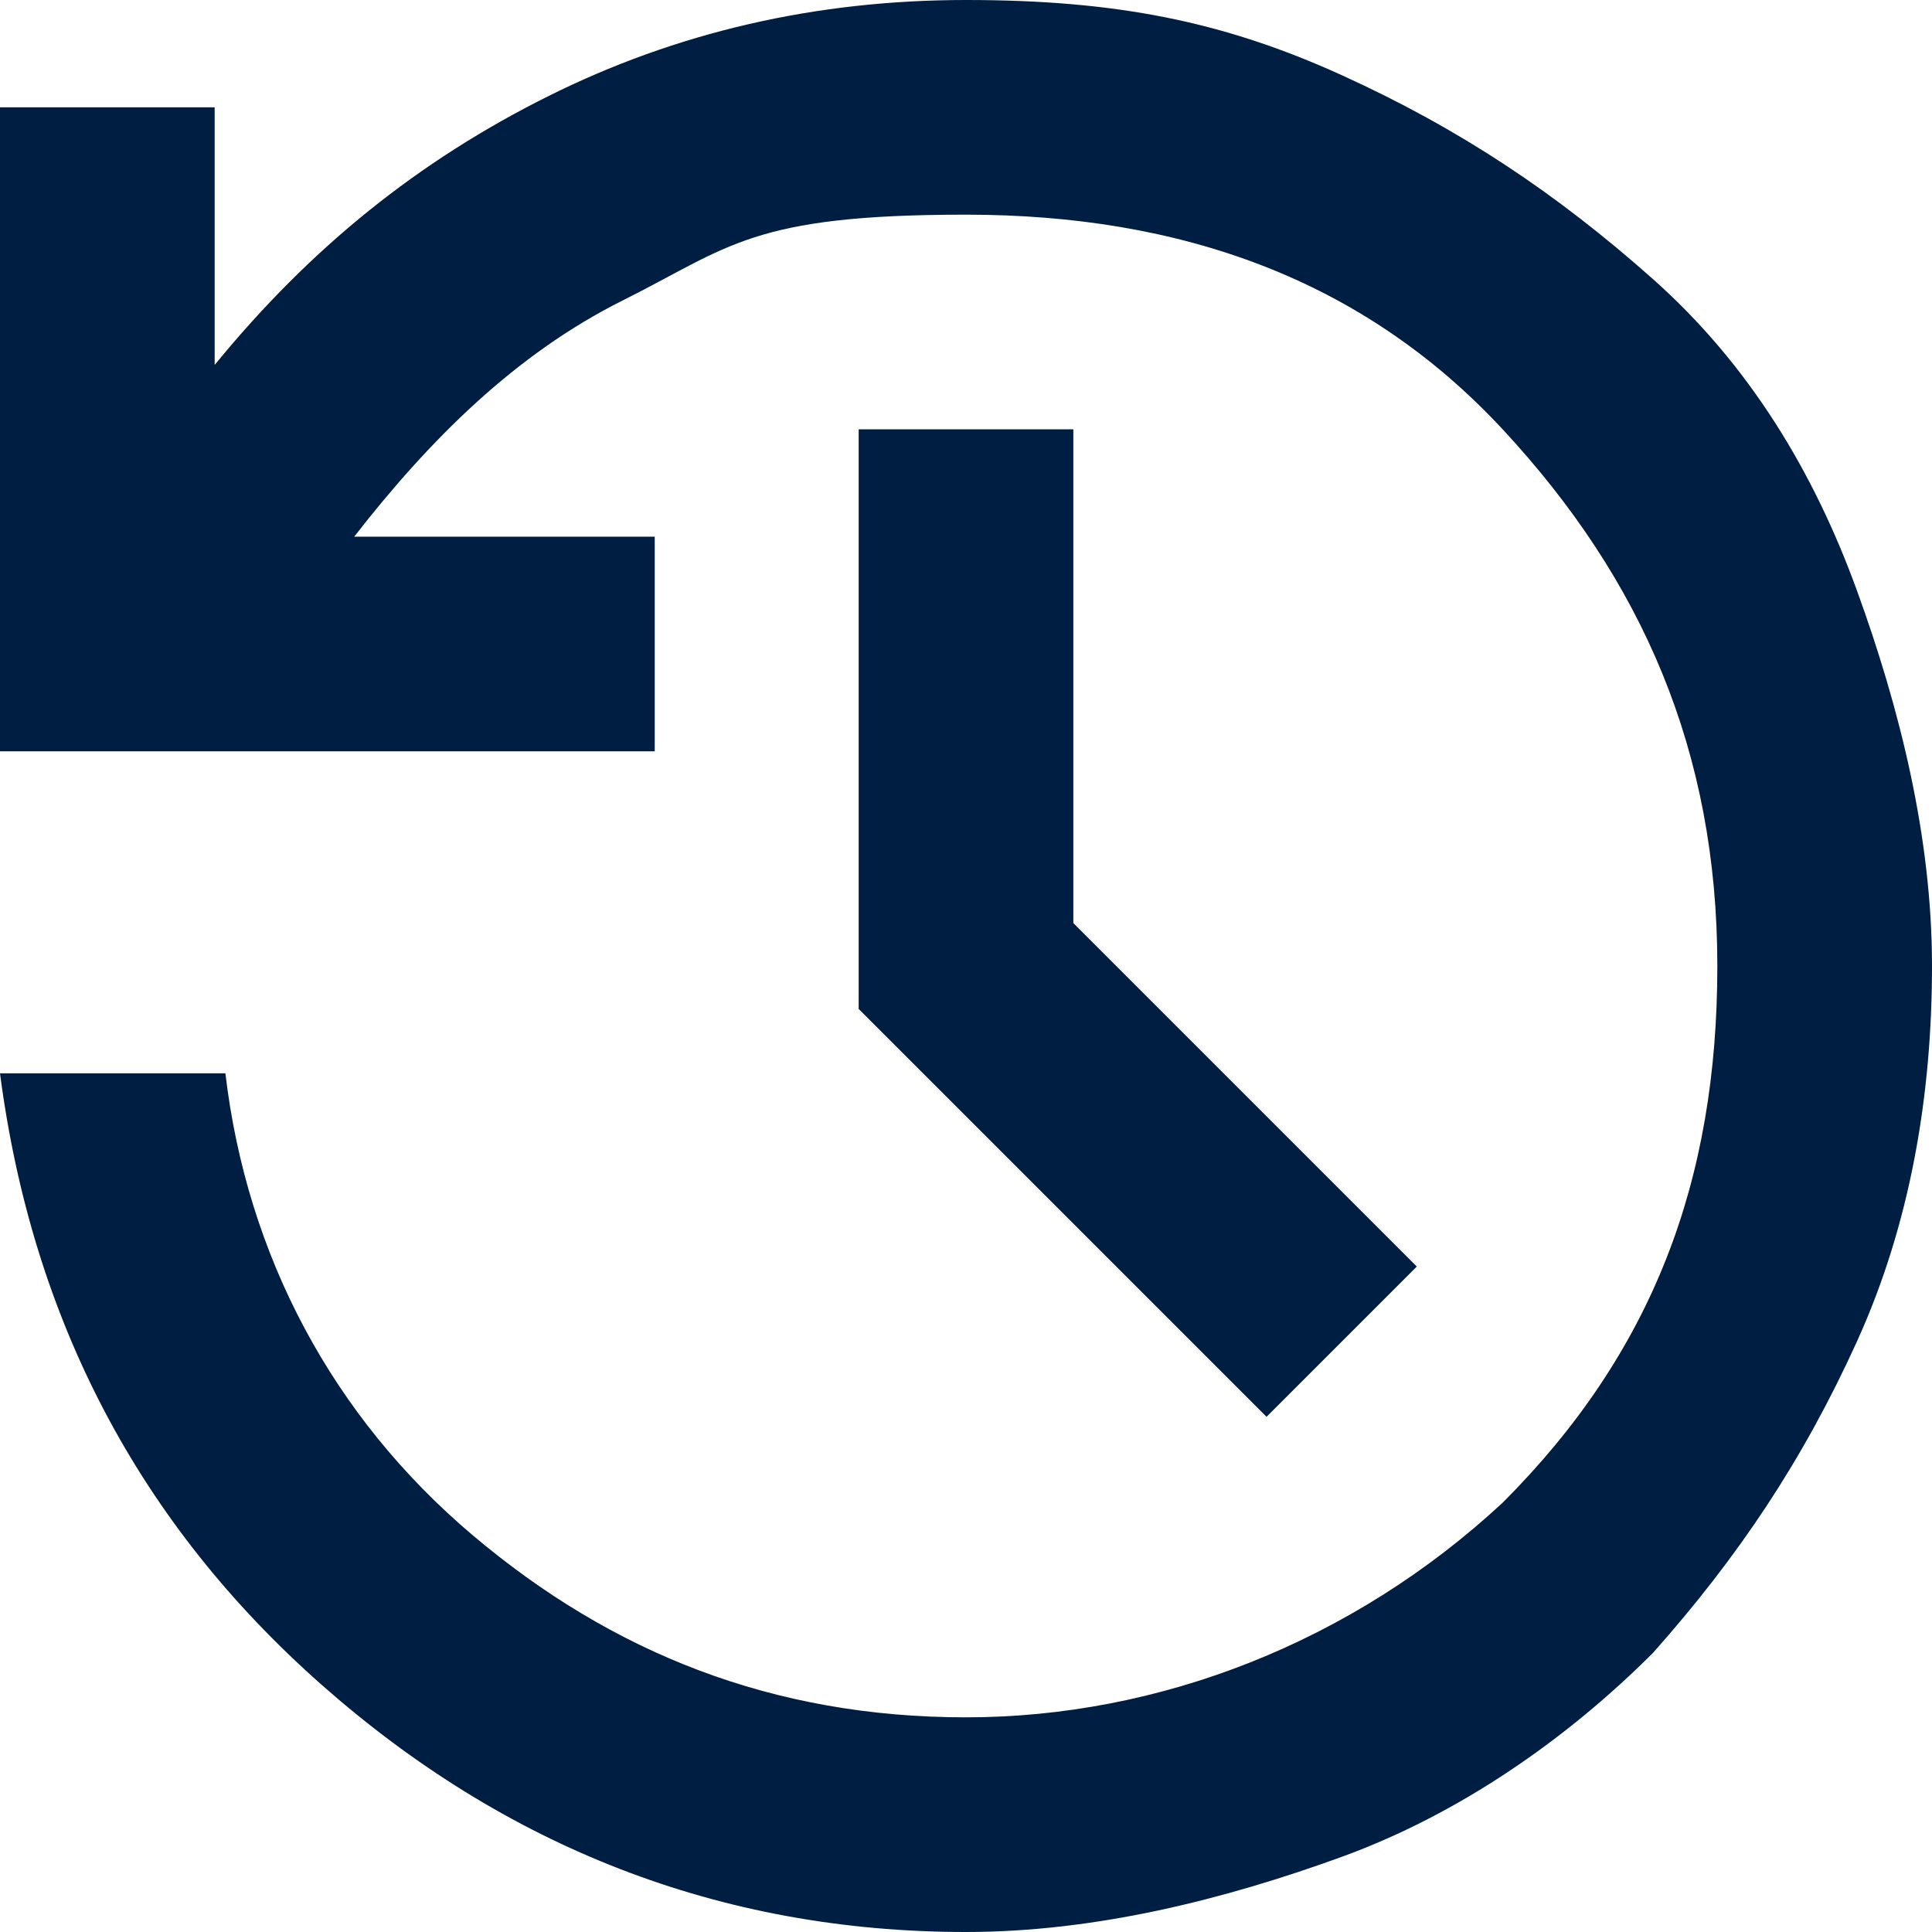
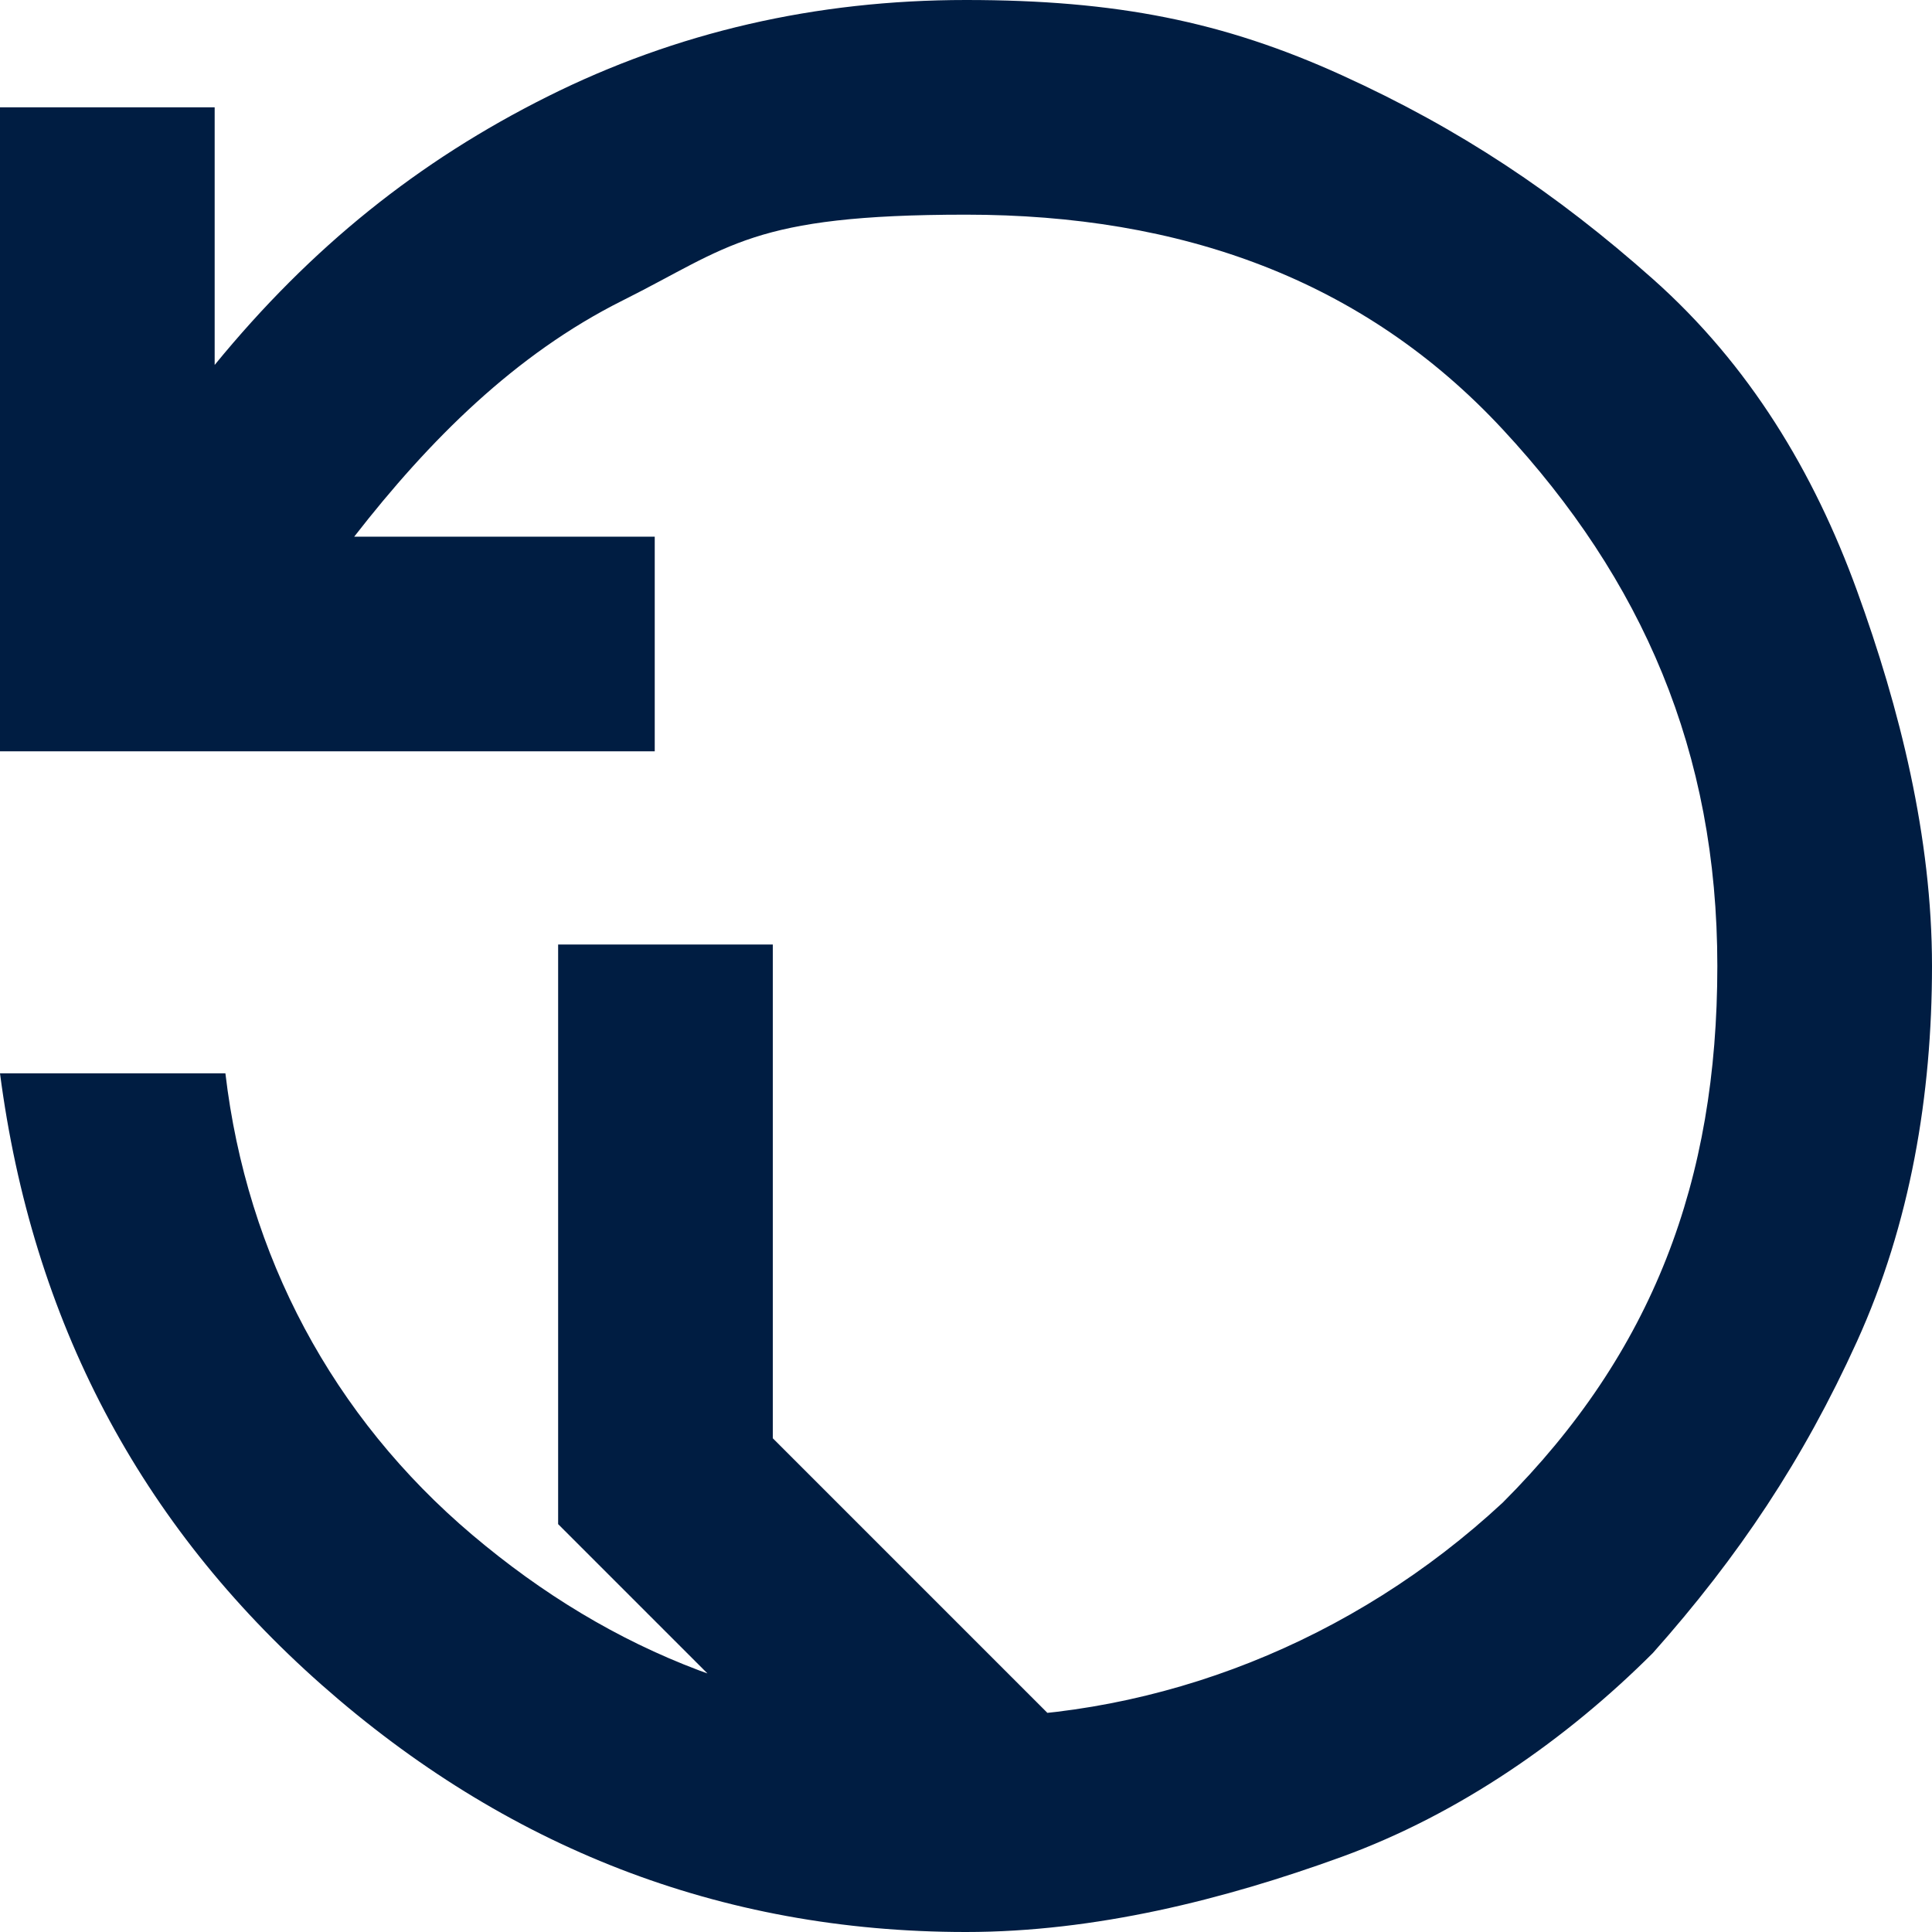
<svg xmlns="http://www.w3.org/2000/svg" viewBox="0 0 18 18">
  <g>
    <g id="Layer_1">
-       <path d="M9,18c-2.3,0-4.3-.8-6-2.3C1.3,14.2.3,12.3,0,10h2.1c.2,1.7,1,3.2,2.3,4.3,1.3,1.1,2.8,1.7,4.6,1.7s3.6-.7,5-2c1.4-1.4,2-3,2-5s-.7-3.6-2-5-3-2-5-2-2.2.3-3.2.8-1.8,1.3-2.5,2.2h2.8v2H0V1h2v2.4c.9-1.1,1.9-1.9,3.1-2.5s2.5-.9,3.9-.9,2.4.2,3.5.7,2,1.1,2.9,1.9,1.5,1.8,1.9,2.9.7,2.3.7,3.5-.2,2.4-.7,3.5-1.1,2-1.9,2.9c-.8.8-1.8,1.5-2.9,1.9s-2.3.7-3.5.7ZM11.8,13.2l-3.8-3.8v-5.4h2v4.6l3.2,3.2-1.4,1.4Z" fill="#001d42" />
+       <path d="M9,18c-2.3,0-4.3-.8-6-2.3C1.3,14.2.3,12.3,0,10h2.1c.2,1.7,1,3.2,2.3,4.3,1.3,1.1,2.8,1.7,4.6,1.7s3.6-.7,5-2c1.4-1.4,2-3,2-5s-.7-3.6-2-5-3-2-5-2-2.2.3-3.2.8-1.8,1.3-2.5,2.2h2.8v2H0V1h2v2.4c.9-1.1,1.9-1.9,3.1-2.5s2.5-.9,3.9-.9,2.4.2,3.5.7,2,1.1,2.9,1.9,1.5,1.8,1.9,2.9.7,2.3.7,3.5-.2,2.4-.7,3.5-1.1,2-1.9,2.9c-.8.8-1.8,1.5-2.9,1.9s-2.3.7-3.5.7Zl-3.8-3.8v-5.4h2v4.6l3.2,3.2-1.4,1.4Z" fill="#001d42" />
    </g>
  </g>
</svg>